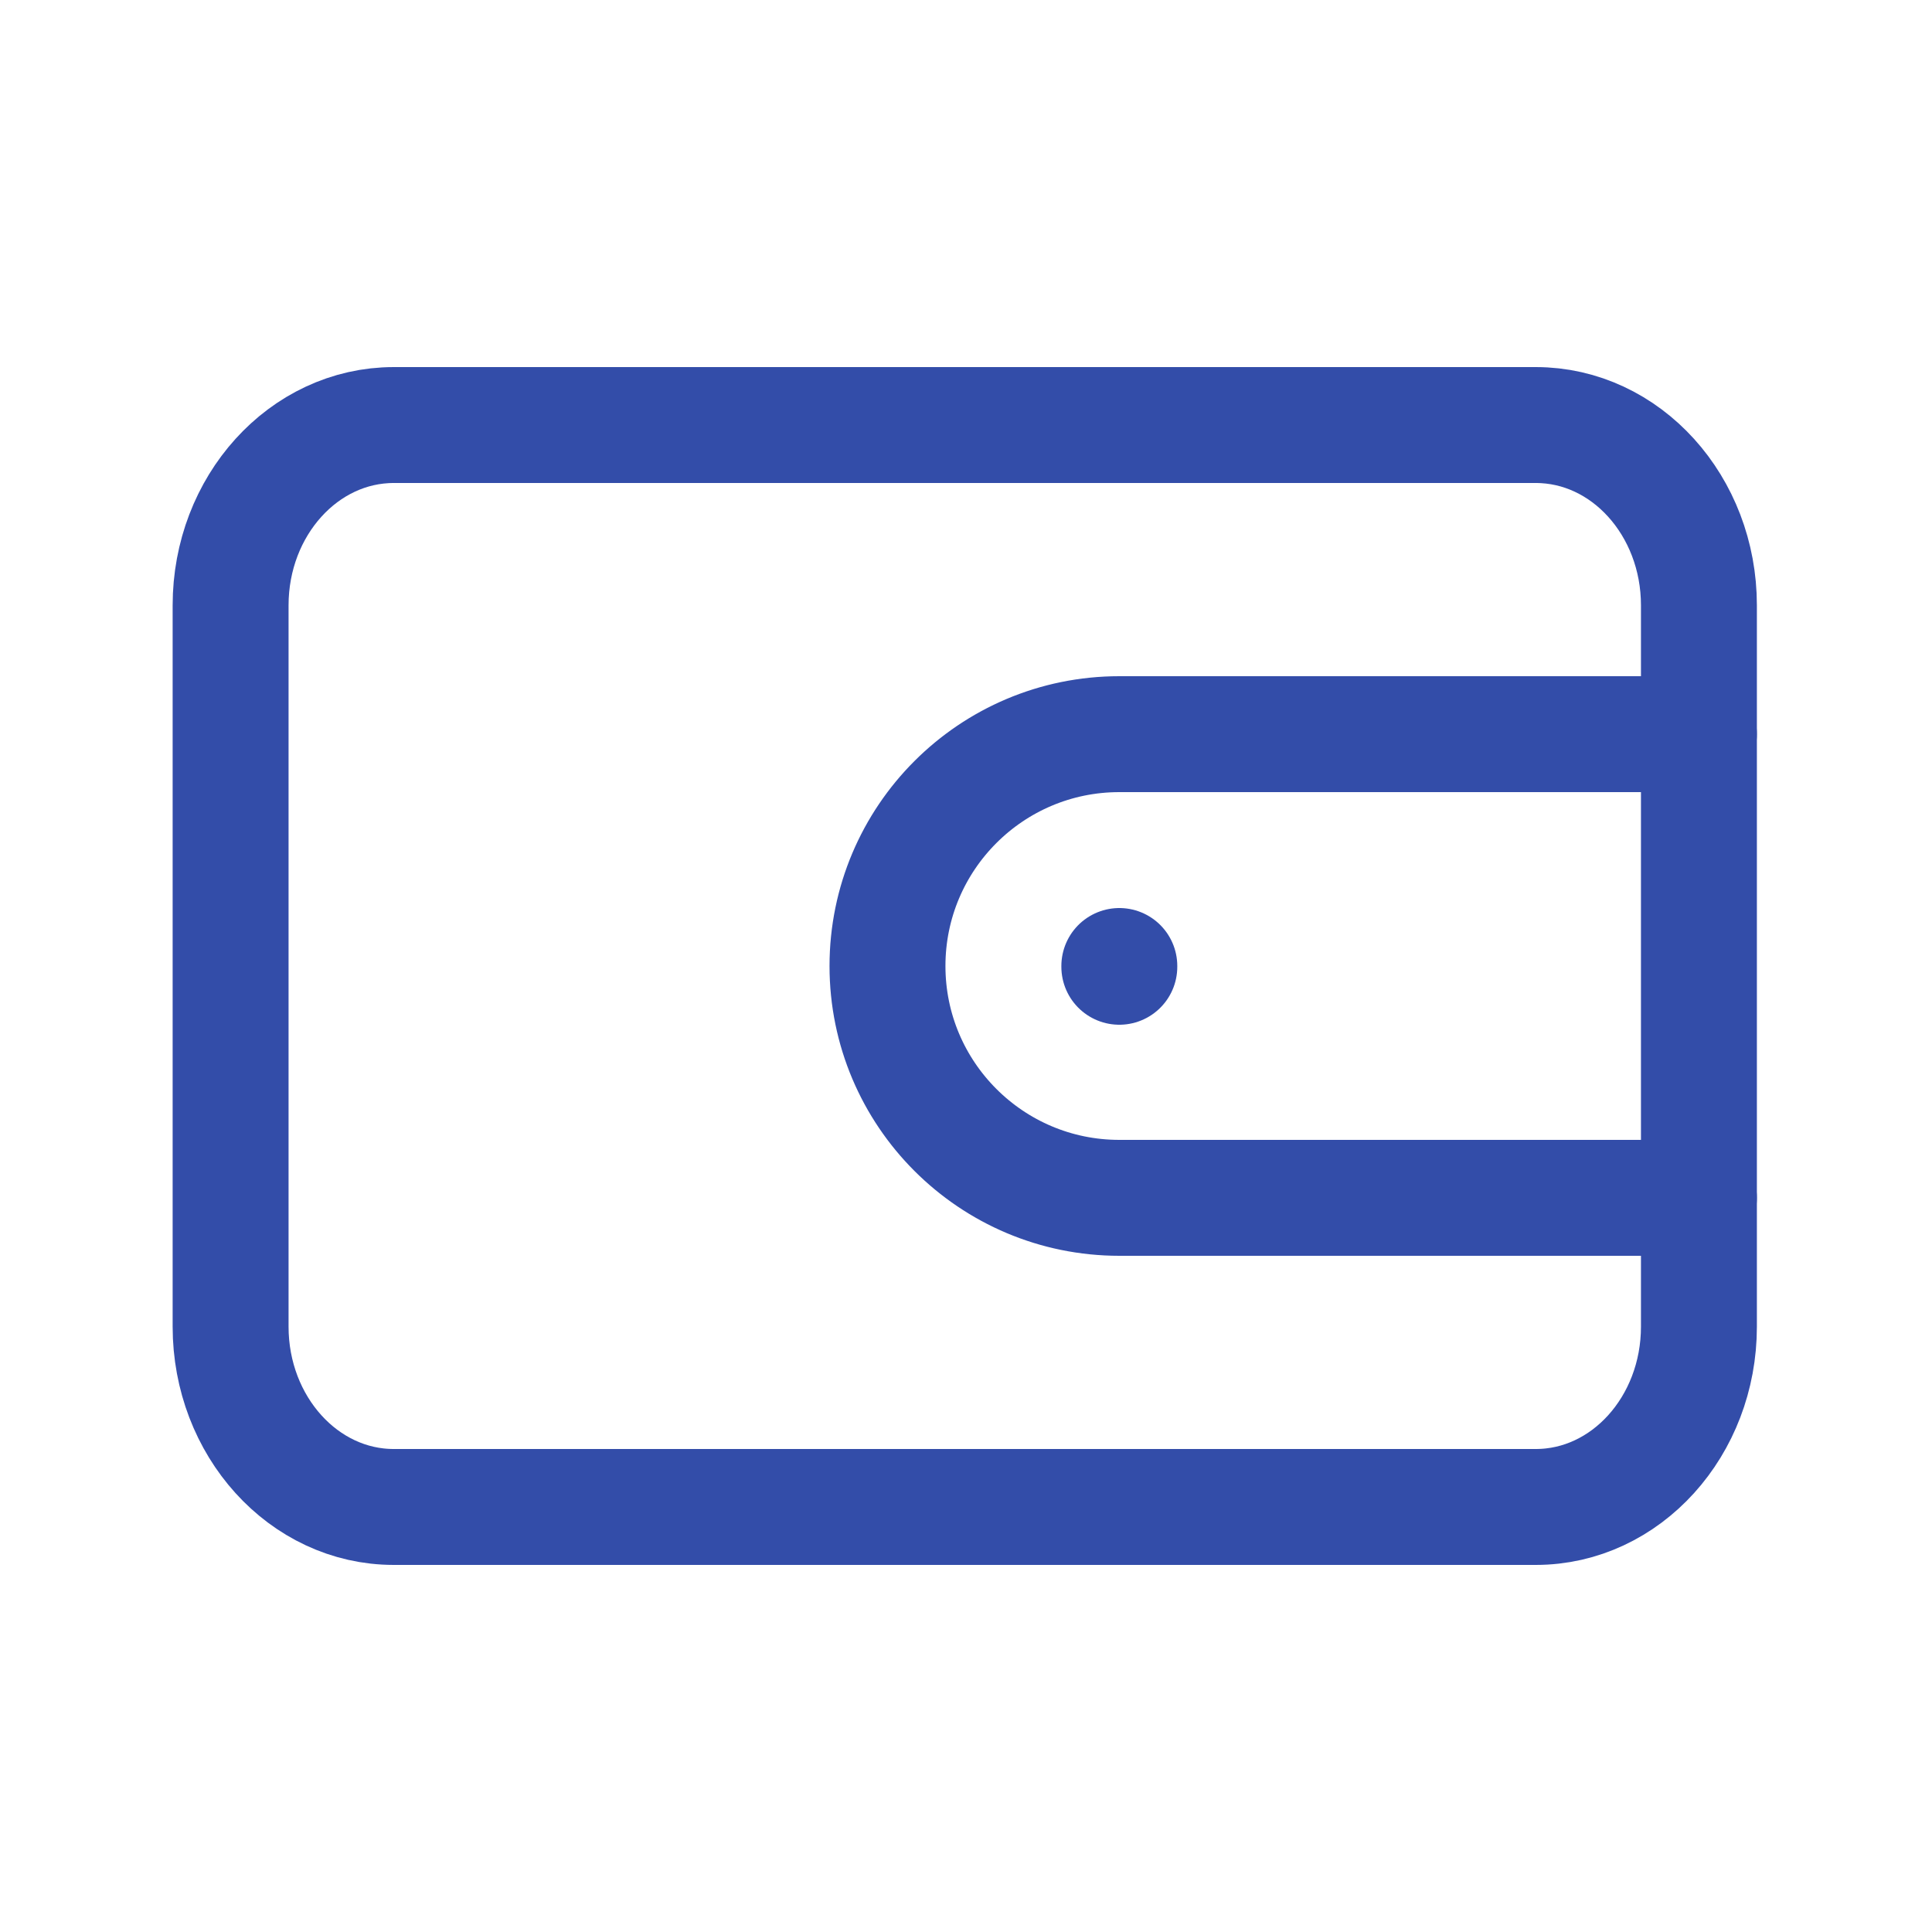
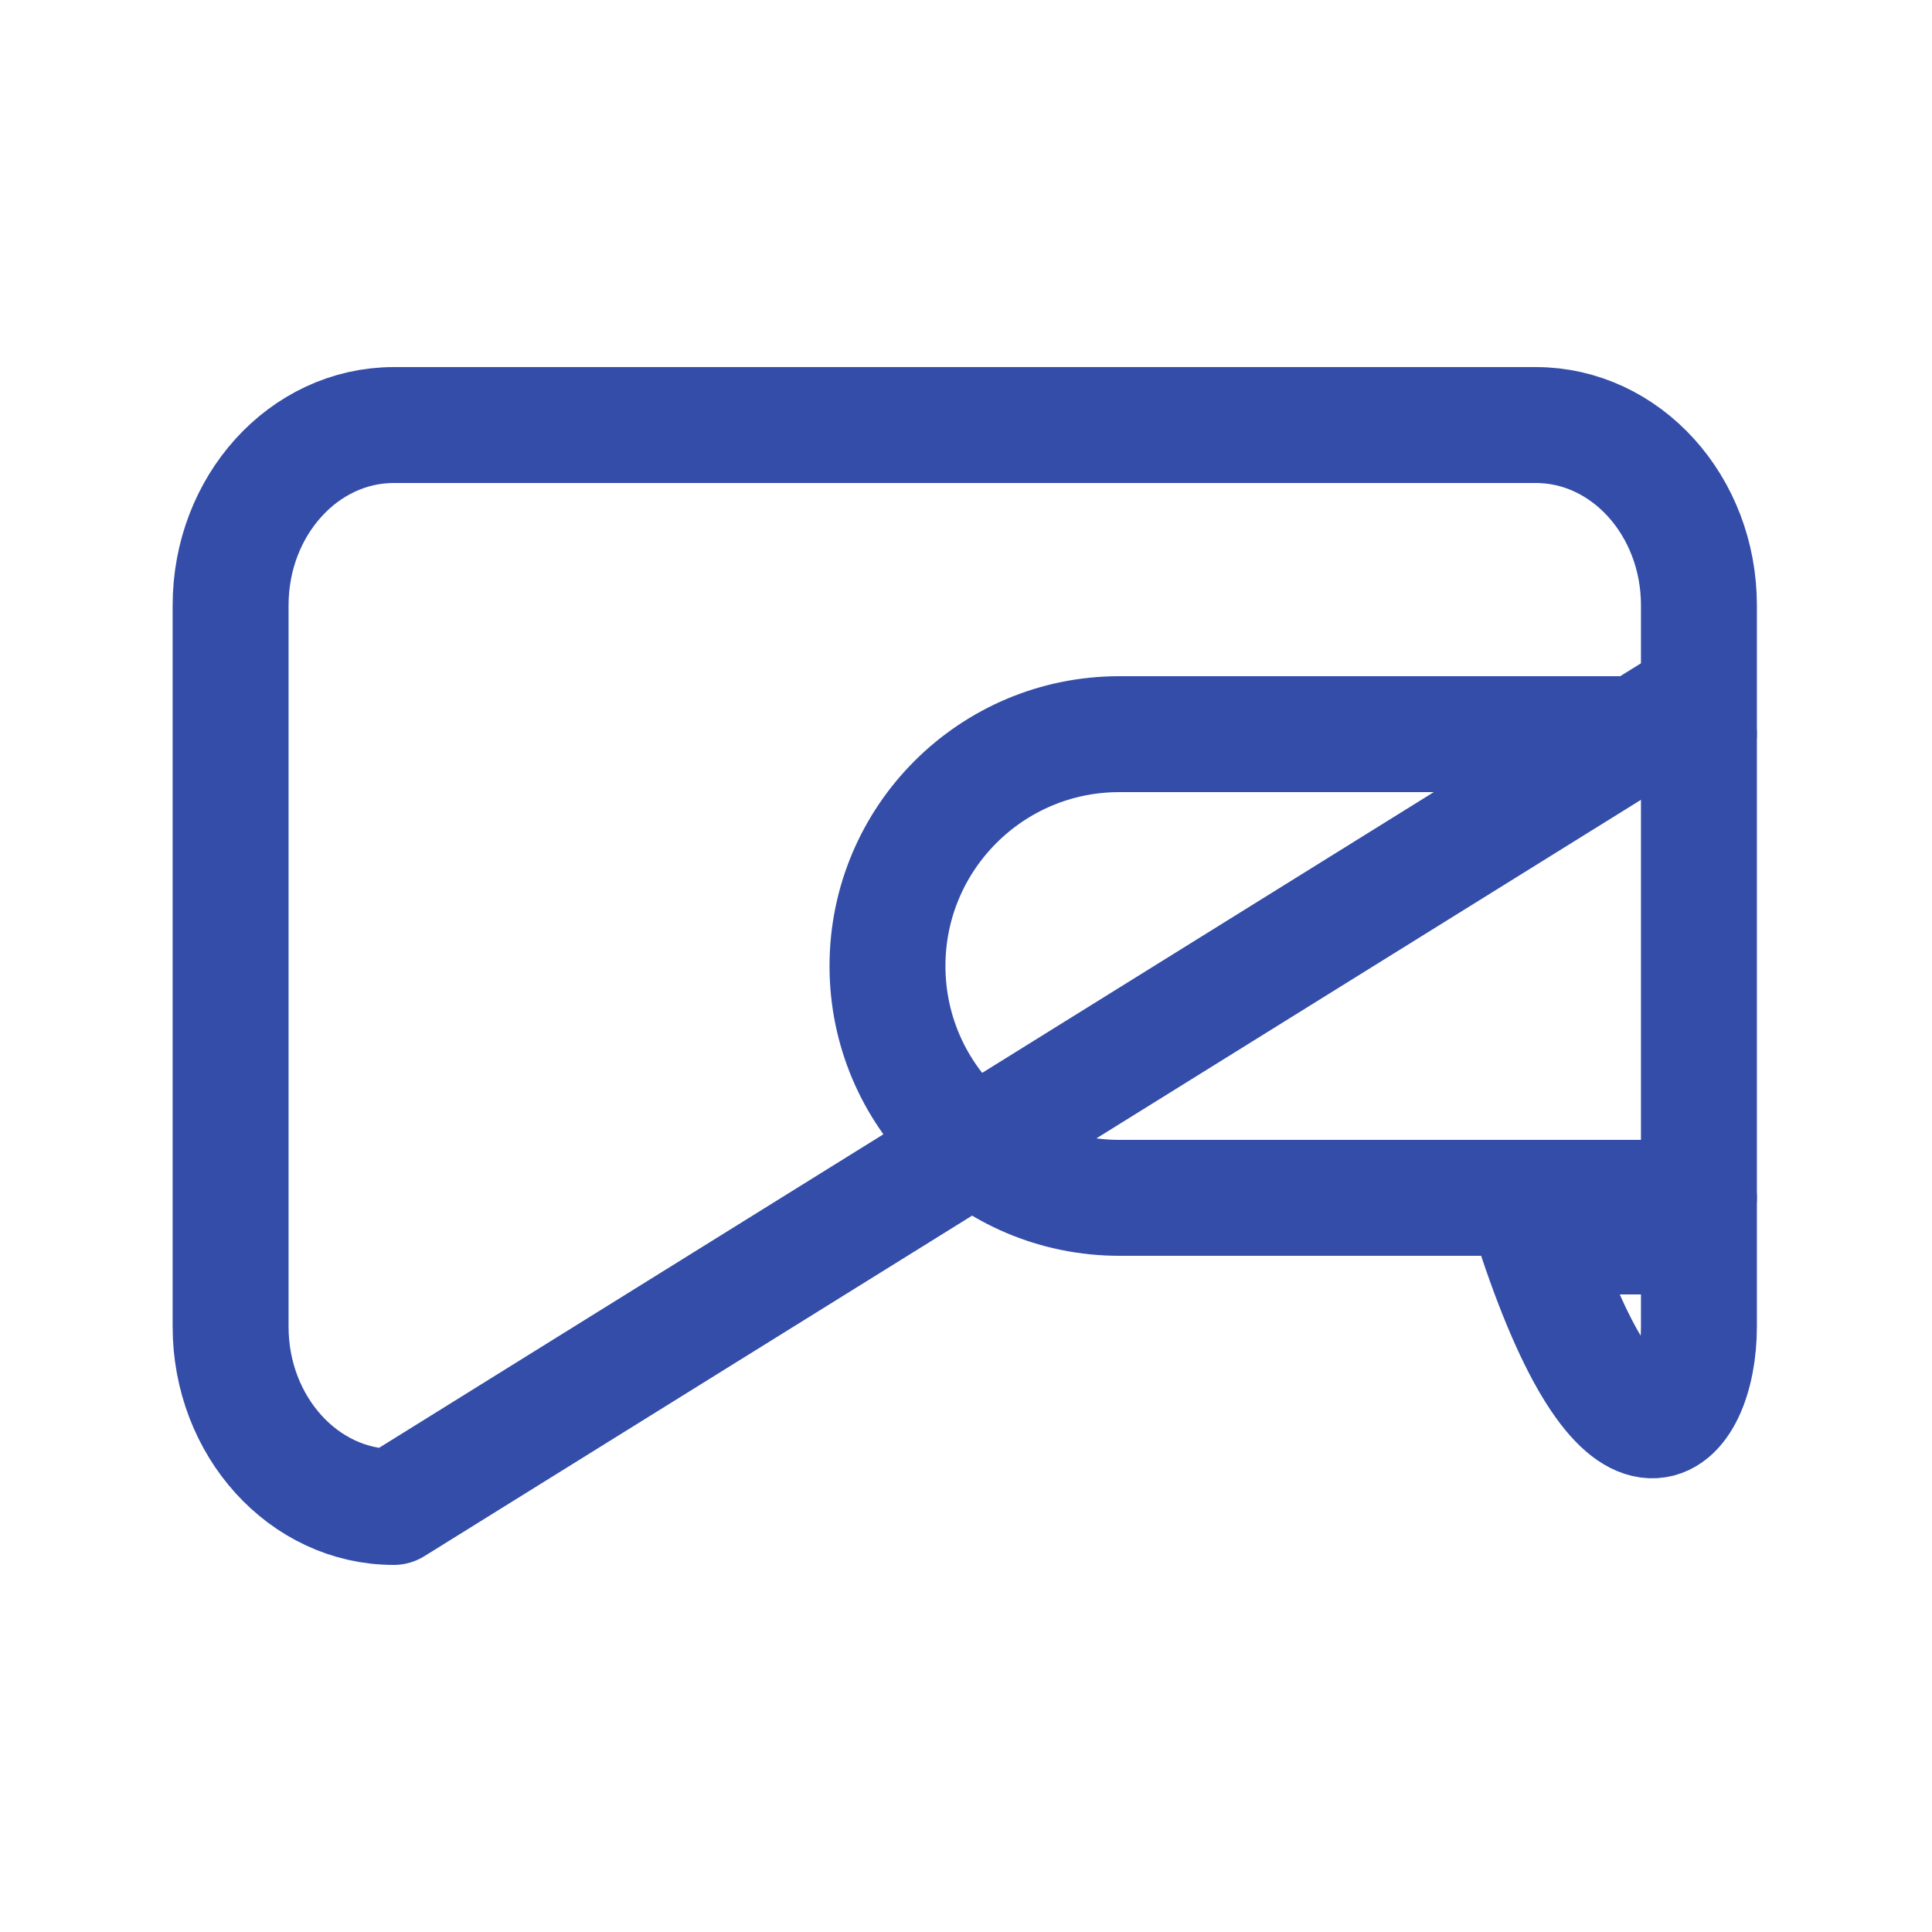
<svg xmlns="http://www.w3.org/2000/svg" width="25" height="25" viewBox="0 0 25 25" fill="none">
-   <path d="M21.984 9V16M5.095 19.5H19.873C21.039 19.5 21.984 18.455 21.984 17.167V7.833C21.984 6.545 21.039 5.5 19.873 5.5H5.095C3.93 5.5 2.984 6.545 2.984 7.833V17.167C2.984 18.455 3.93 19.5 5.095 19.5Z" stroke="#334DA9" stroke-width="1.5" stroke-linecap="round" stroke-linejoin="round" />
+   <path d="M21.984 9V16H19.873C21.039 19.5 21.984 18.455 21.984 17.167V7.833C21.984 6.545 21.039 5.5 19.873 5.5H5.095C3.93 5.5 2.984 6.545 2.984 7.833V17.167C2.984 18.455 3.93 19.5 5.095 19.5Z" stroke="#334DA9" stroke-width="1.5" stroke-linecap="round" stroke-linejoin="round" />
  <path d="M21.984 9.5H14.484C12.828 9.5 11.484 10.843 11.484 12.5C11.484 14.157 12.828 15.5 14.484 15.5H21.984" stroke="#334DA9" stroke-width="1.5" stroke-linecap="round" stroke-linejoin="round" />
-   <path d="M14.484 12.5V12.51" stroke="#334DA9" stroke-width="1.5" stroke-linecap="round" stroke-linejoin="round" />
</svg>